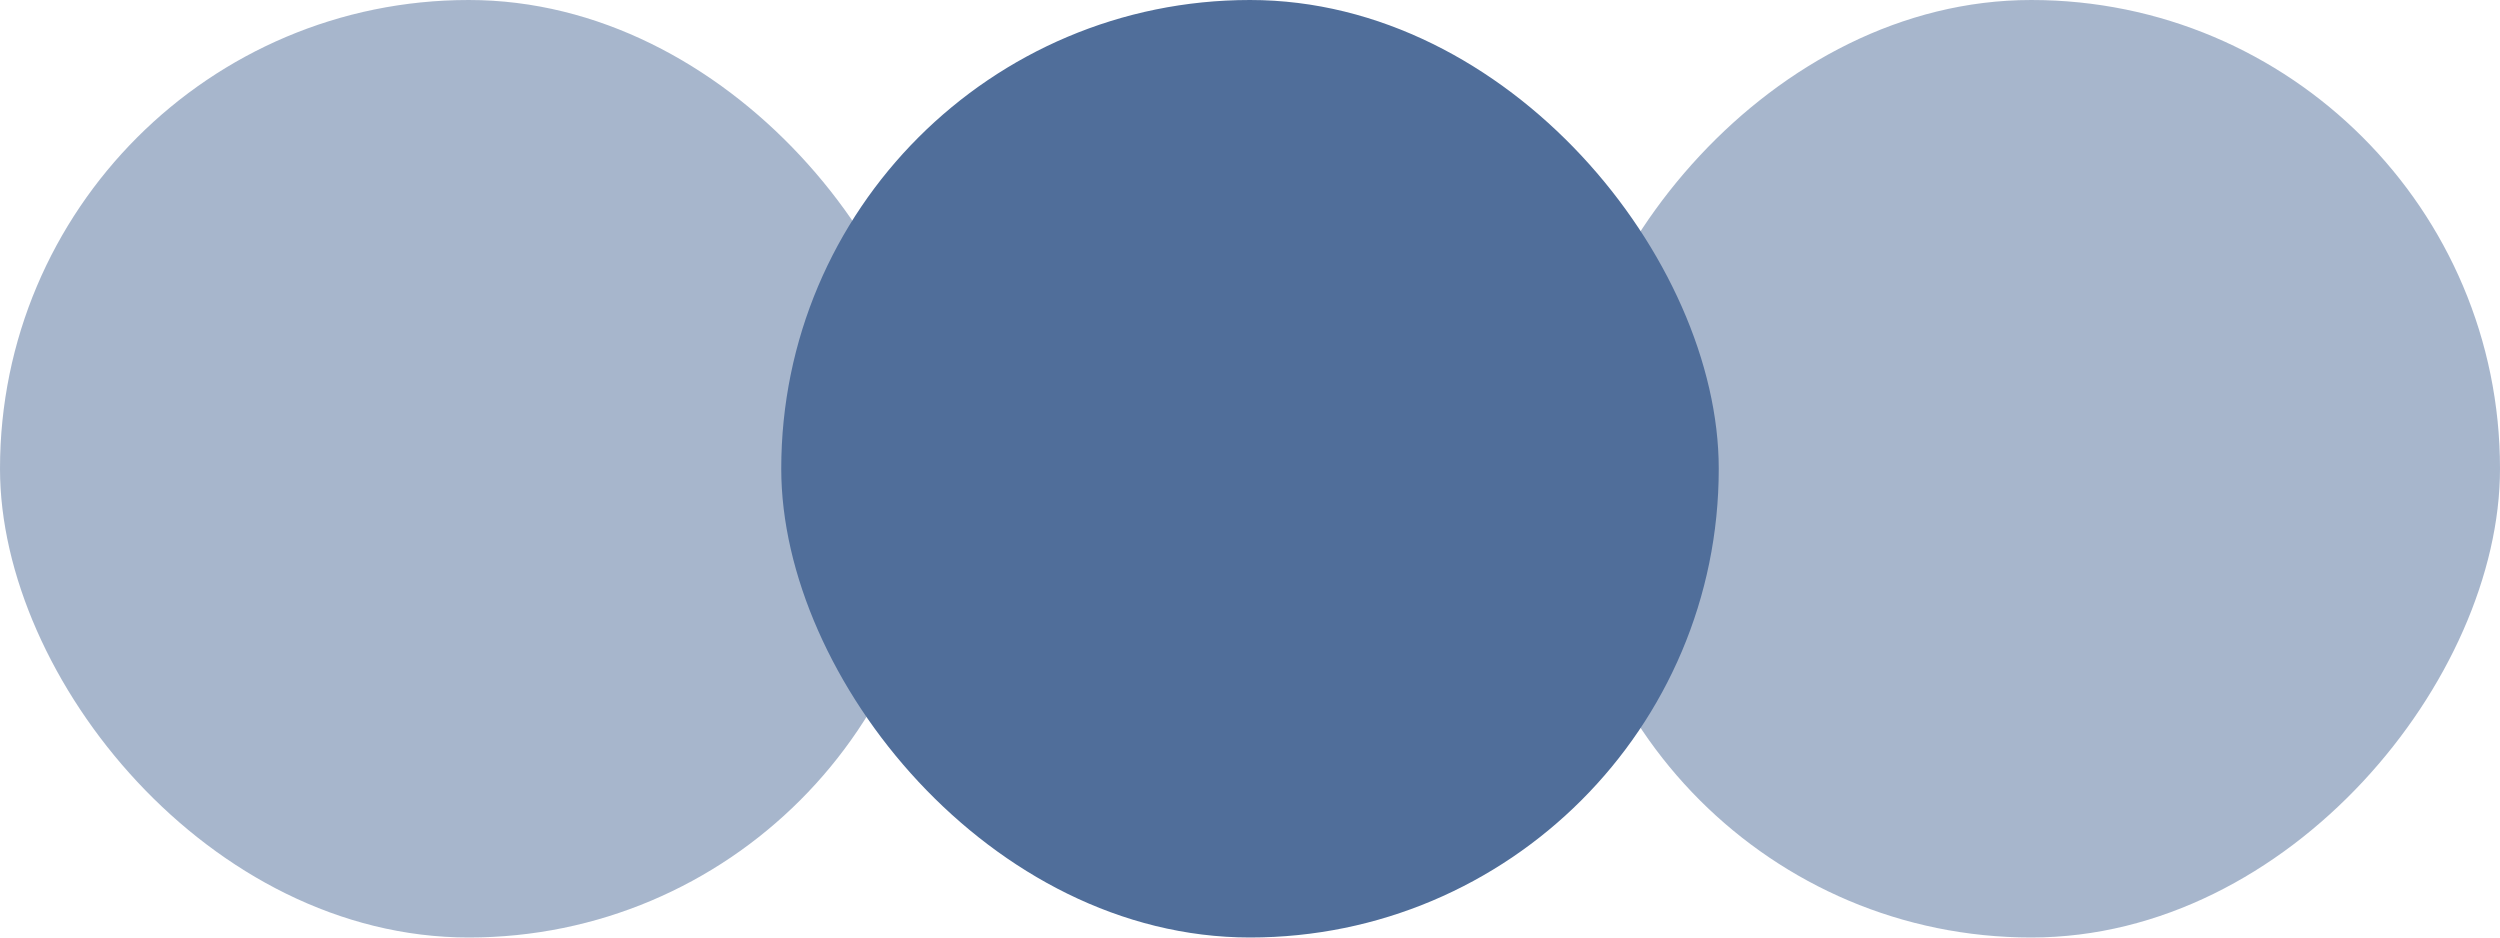
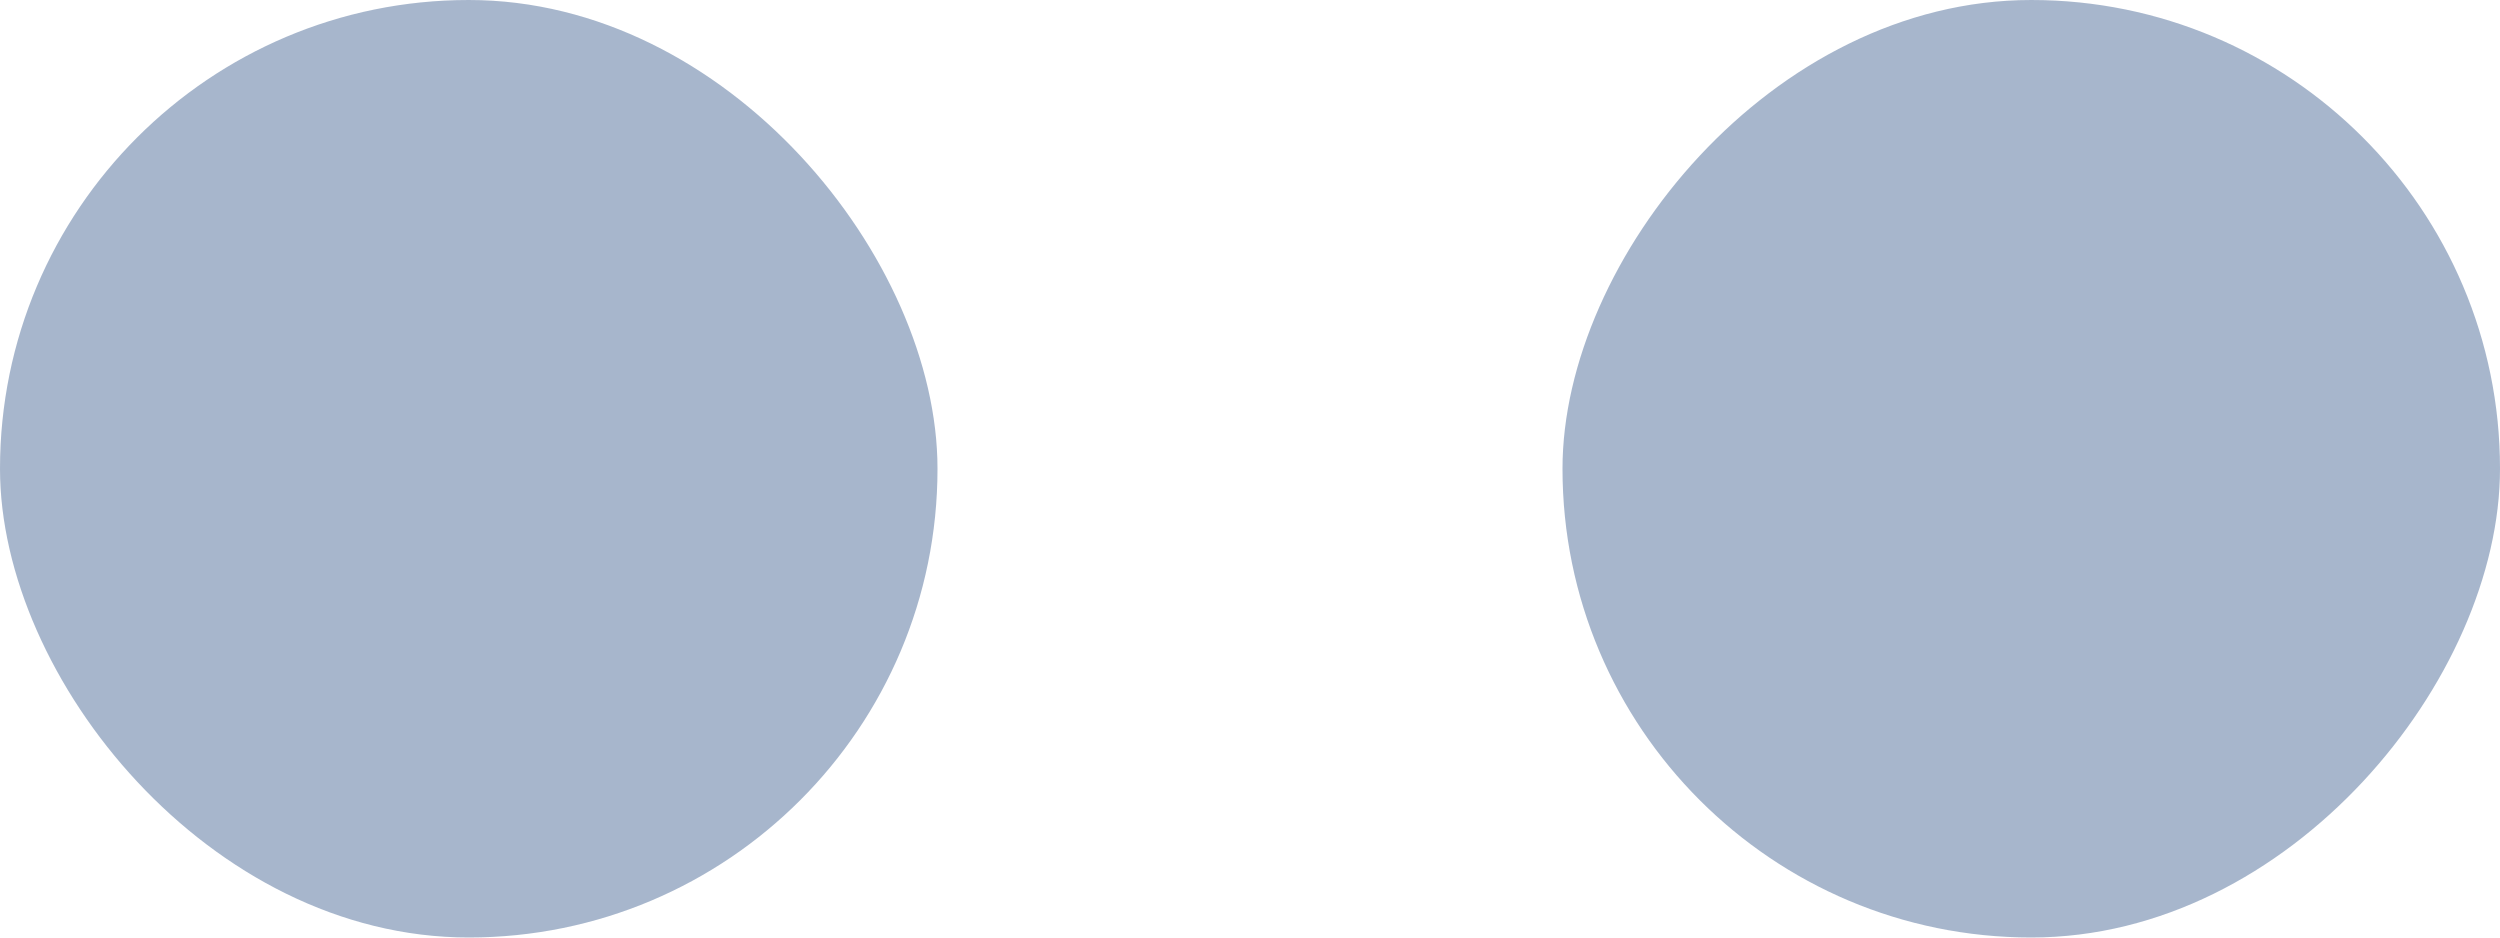
<svg xmlns="http://www.w3.org/2000/svg" width="320" height="120" viewBox="0 0 320 120">
  <g fill="#506E9A" fill-rule="evenodd">
    <rect width="120" height="120" opacity=".5" rx="60" />
    <rect width="120" height="120" x="200" opacity=".5" rx="60" transform="matrix(1 0 0 -1 0 120)" />
-     <rect width="120" height="120" x="100" rx="60" />
  </g>
</svg>